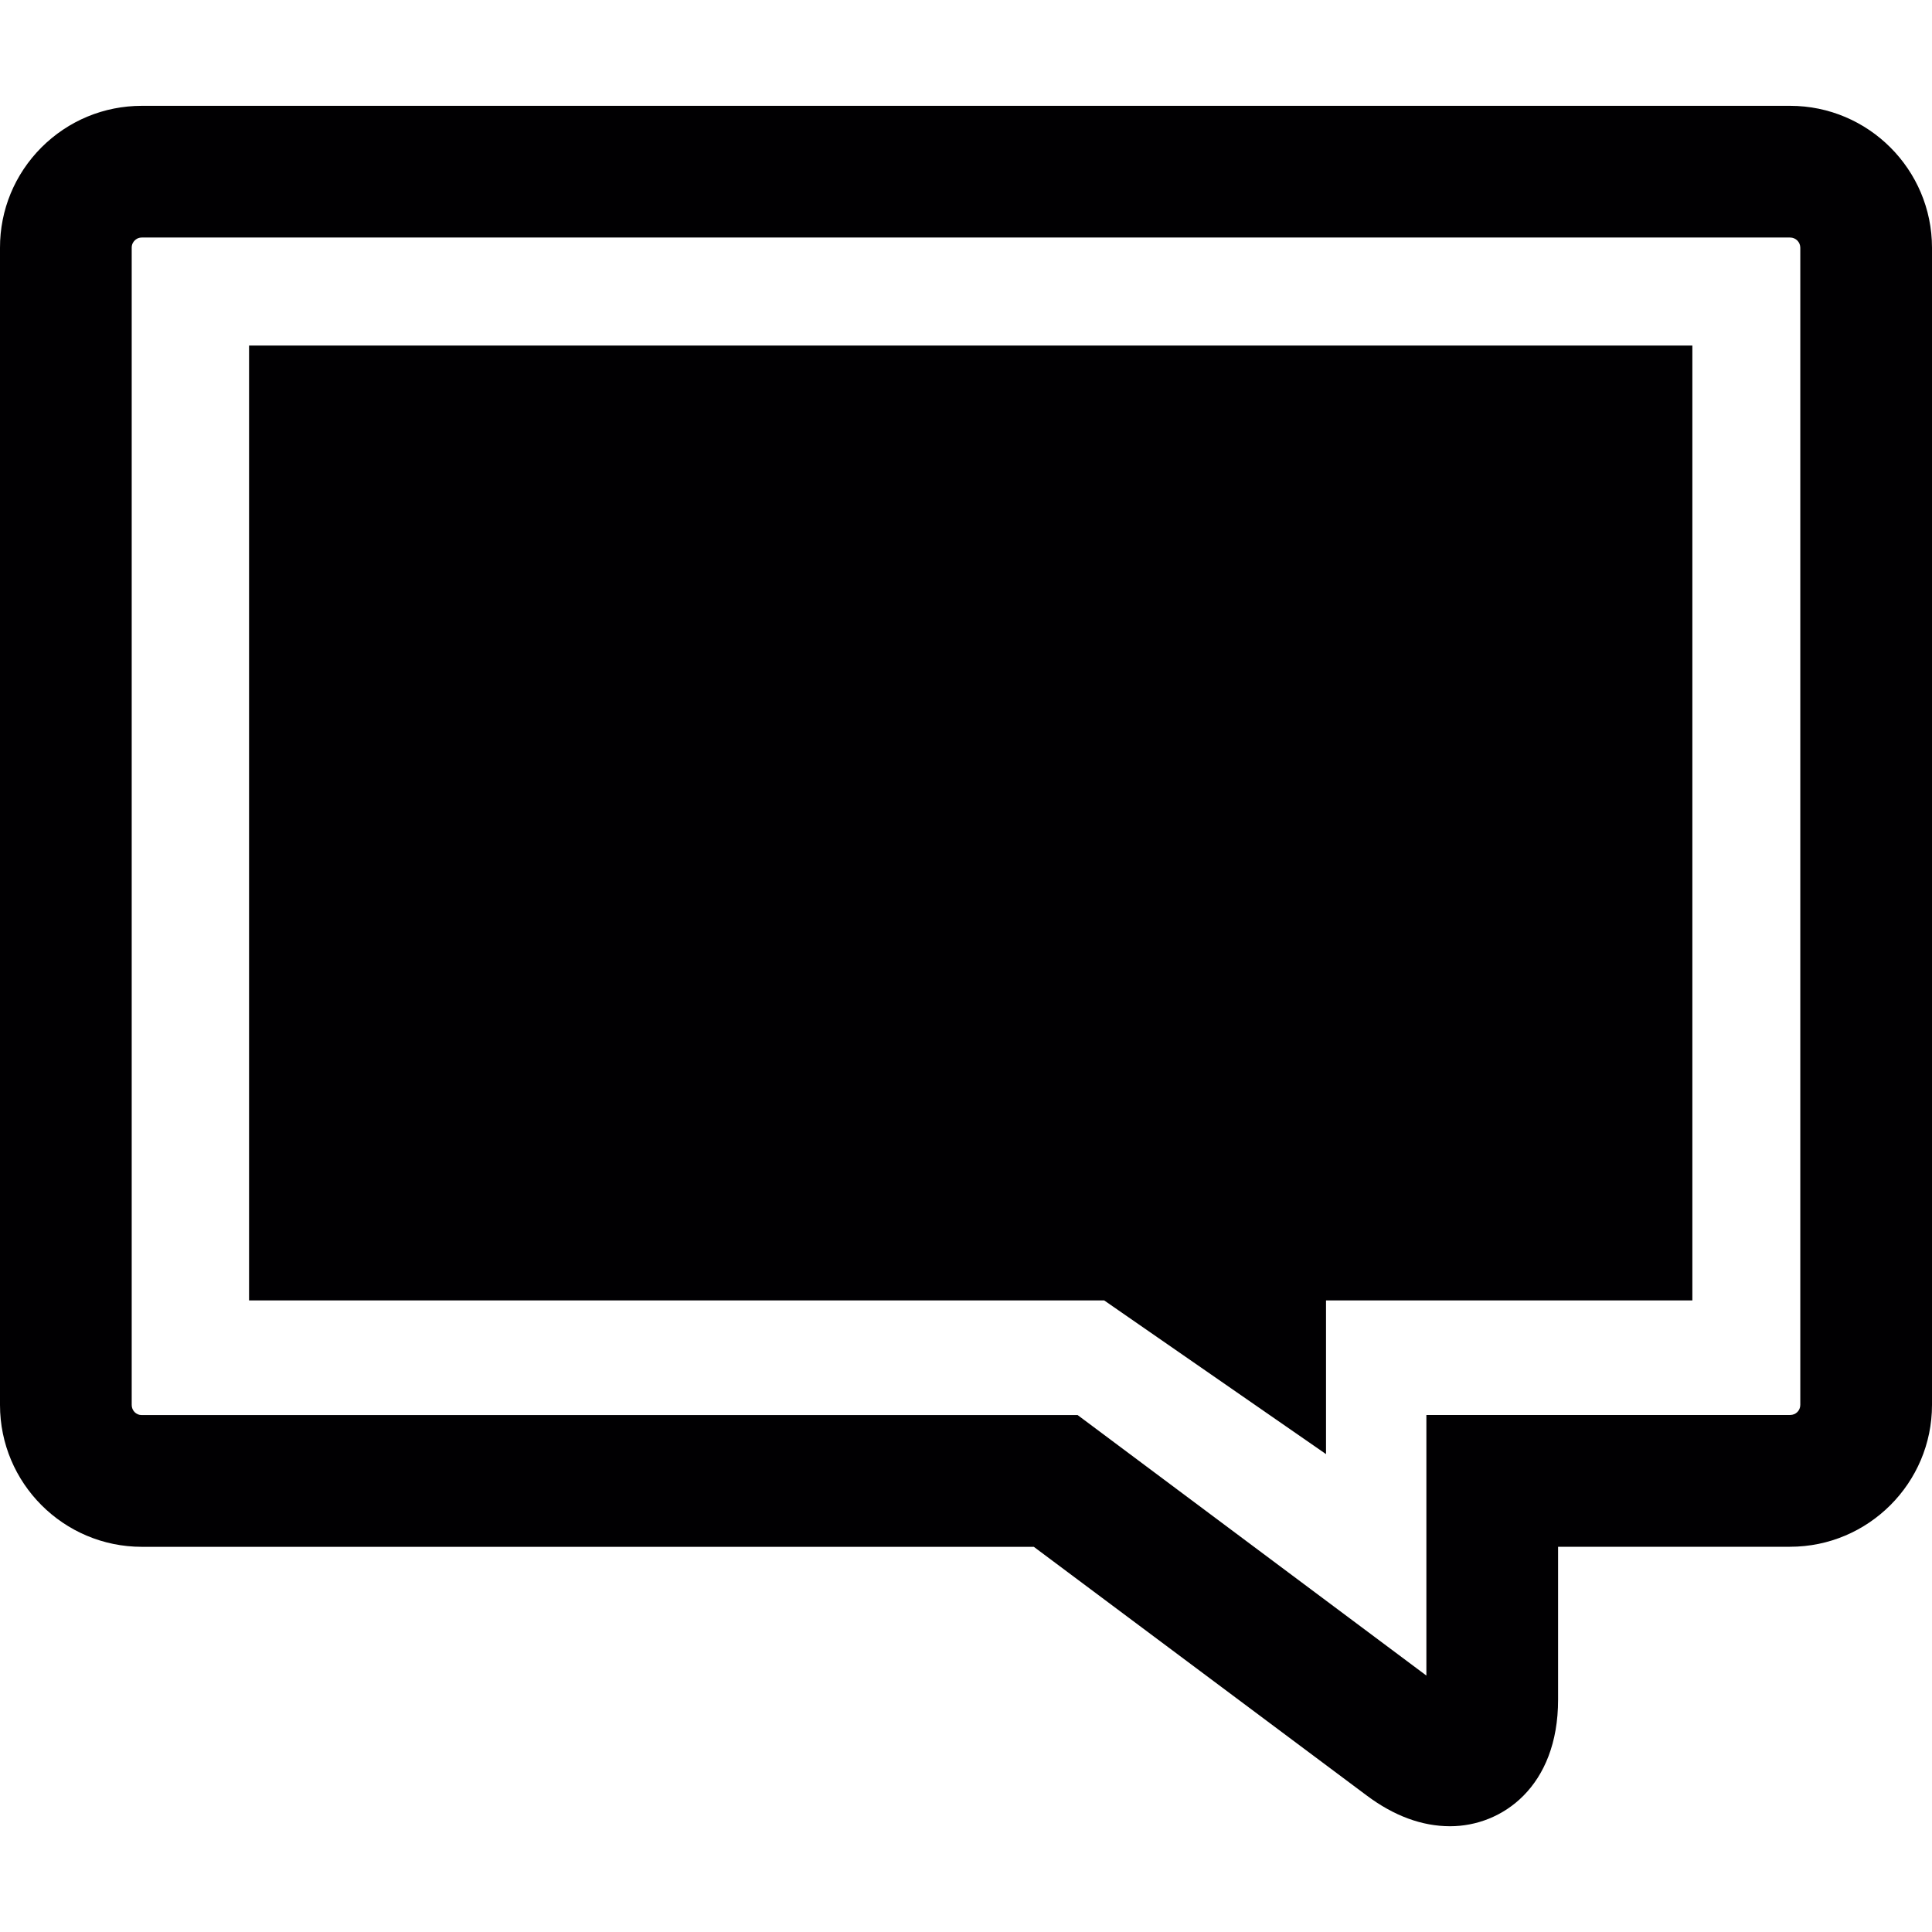
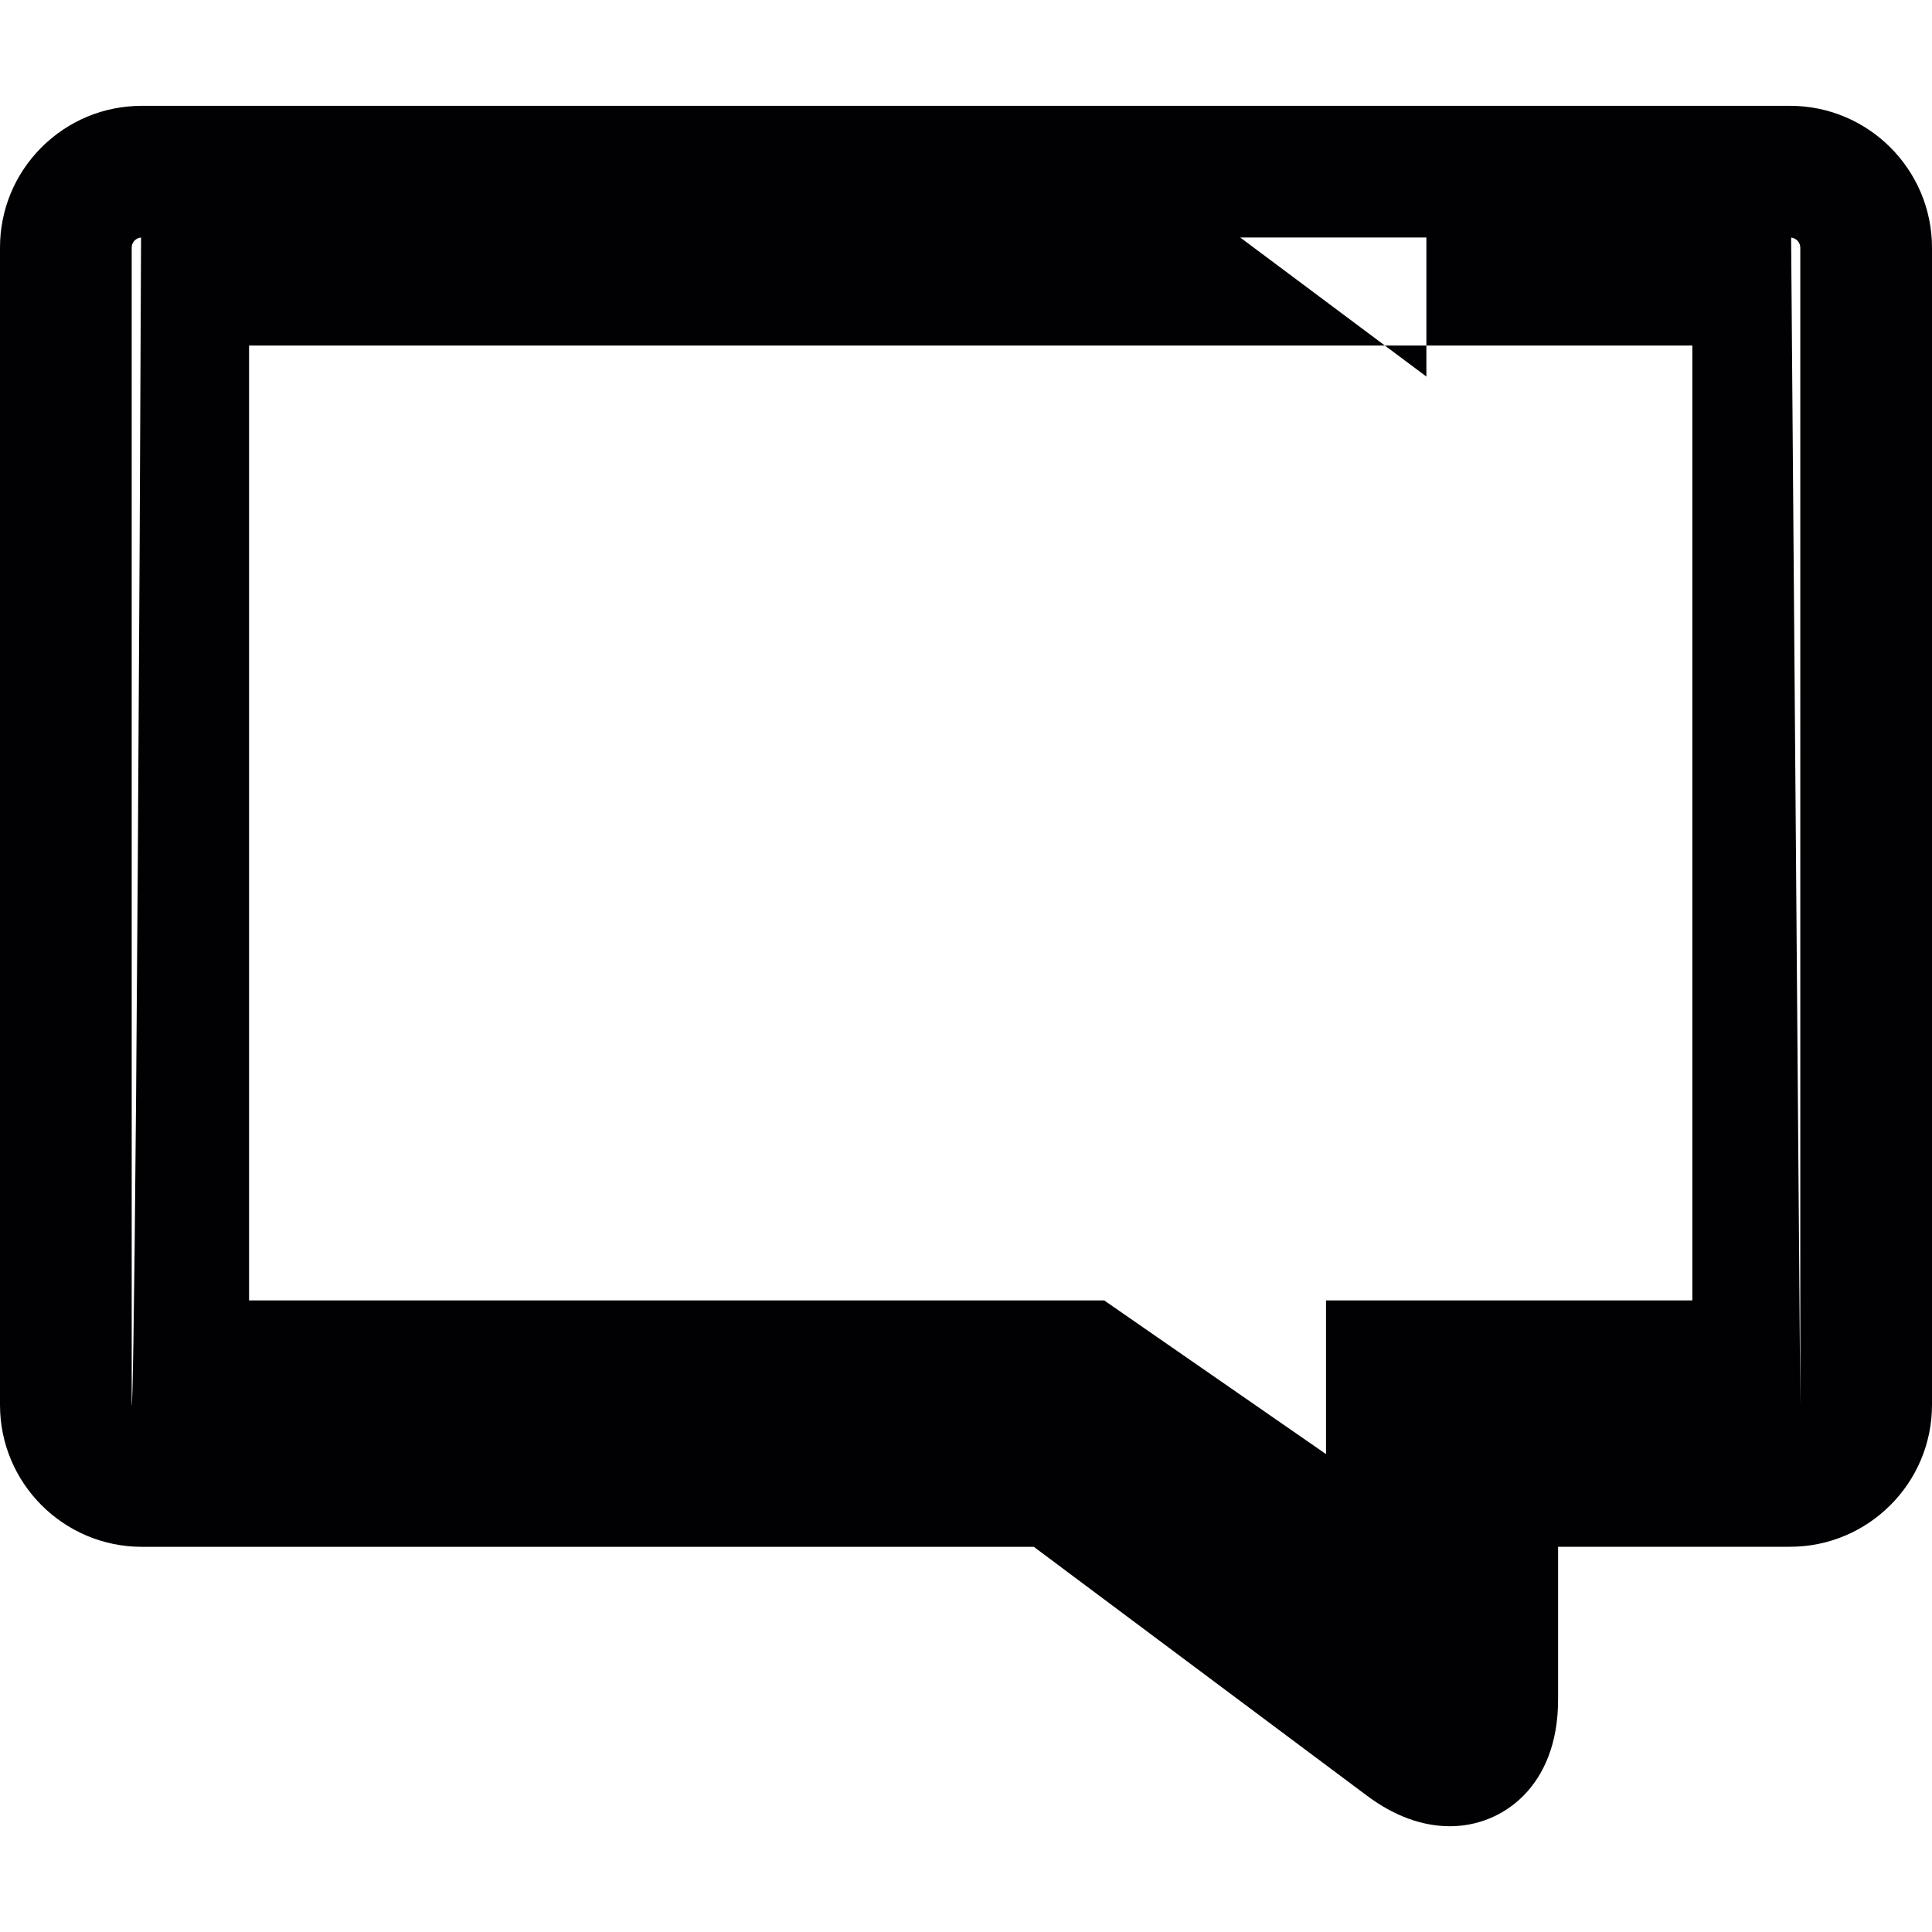
<svg xmlns="http://www.w3.org/2000/svg" height="800px" width="800px" version="1.1" id="Capa_1" viewBox="0 0 29.338 29.338" xml:space="preserve">
  <g>
-     <path style="fill:#010002;" d="M27.183,1.607H2.155c-0.577,0-1.118,0.225-1.526,0.632C0.223,2.647-0.001,3.188,0,3.763v17.572   c0,1.188,0.965,2.154,2.155,2.154h13.544l5.056,3.777c0.414,0.31,0.84,0.466,1.265,0.466c0.79,0,1.64-0.602,1.64-1.922v-2.322   h3.523c1.188,0,2.155-0.967,2.155-2.154V3.762C29.338,2.574,28.371,1.607,27.183,1.607z M27.338,21.333   c0,0.087-0.068,0.154-0.155,0.154H21.66v3.957l-5.296-3.956h-0.332H2.151C2.068,21.489,2,21.42,2,21.335V3.761   c0-0.053,0.024-0.088,0.045-0.109c0.02-0.021,0.056-0.045,0.11-0.045h25.028c0.086,0,0.155,0.069,0.155,0.155   C27.338,3.762,27.338,21.333,27.338,21.333z M3.782,5.247h21.917v14.5h-5.563v2.334l-3.369-2.334H3.782V5.247z" />
+     <path style="fill:#010002;" d="M27.183,1.607H2.155c-0.577,0-1.118,0.225-1.526,0.632C0.223,2.647-0.001,3.188,0,3.763v17.572   c0,1.188,0.965,2.154,2.155,2.154h13.544l5.056,3.777c0.414,0.31,0.84,0.466,1.265,0.466c0.79,0,1.64-0.602,1.64-1.922v-2.322   h3.523c1.188,0,2.155-0.967,2.155-2.154V3.762C29.338,2.574,28.371,1.607,27.183,1.607z c0,0.087-0.068,0.154-0.155,0.154H21.66v3.957l-5.296-3.956h-0.332H2.151C2.068,21.489,2,21.42,2,21.335V3.761   c0-0.053,0.024-0.088,0.045-0.109c0.02-0.021,0.056-0.045,0.11-0.045h25.028c0.086,0,0.155,0.069,0.155,0.155   C27.338,3.762,27.338,21.333,27.338,21.333z M3.782,5.247h21.917v14.5h-5.563v2.334l-3.369-2.334H3.782V5.247z" />
  </g>
</svg>